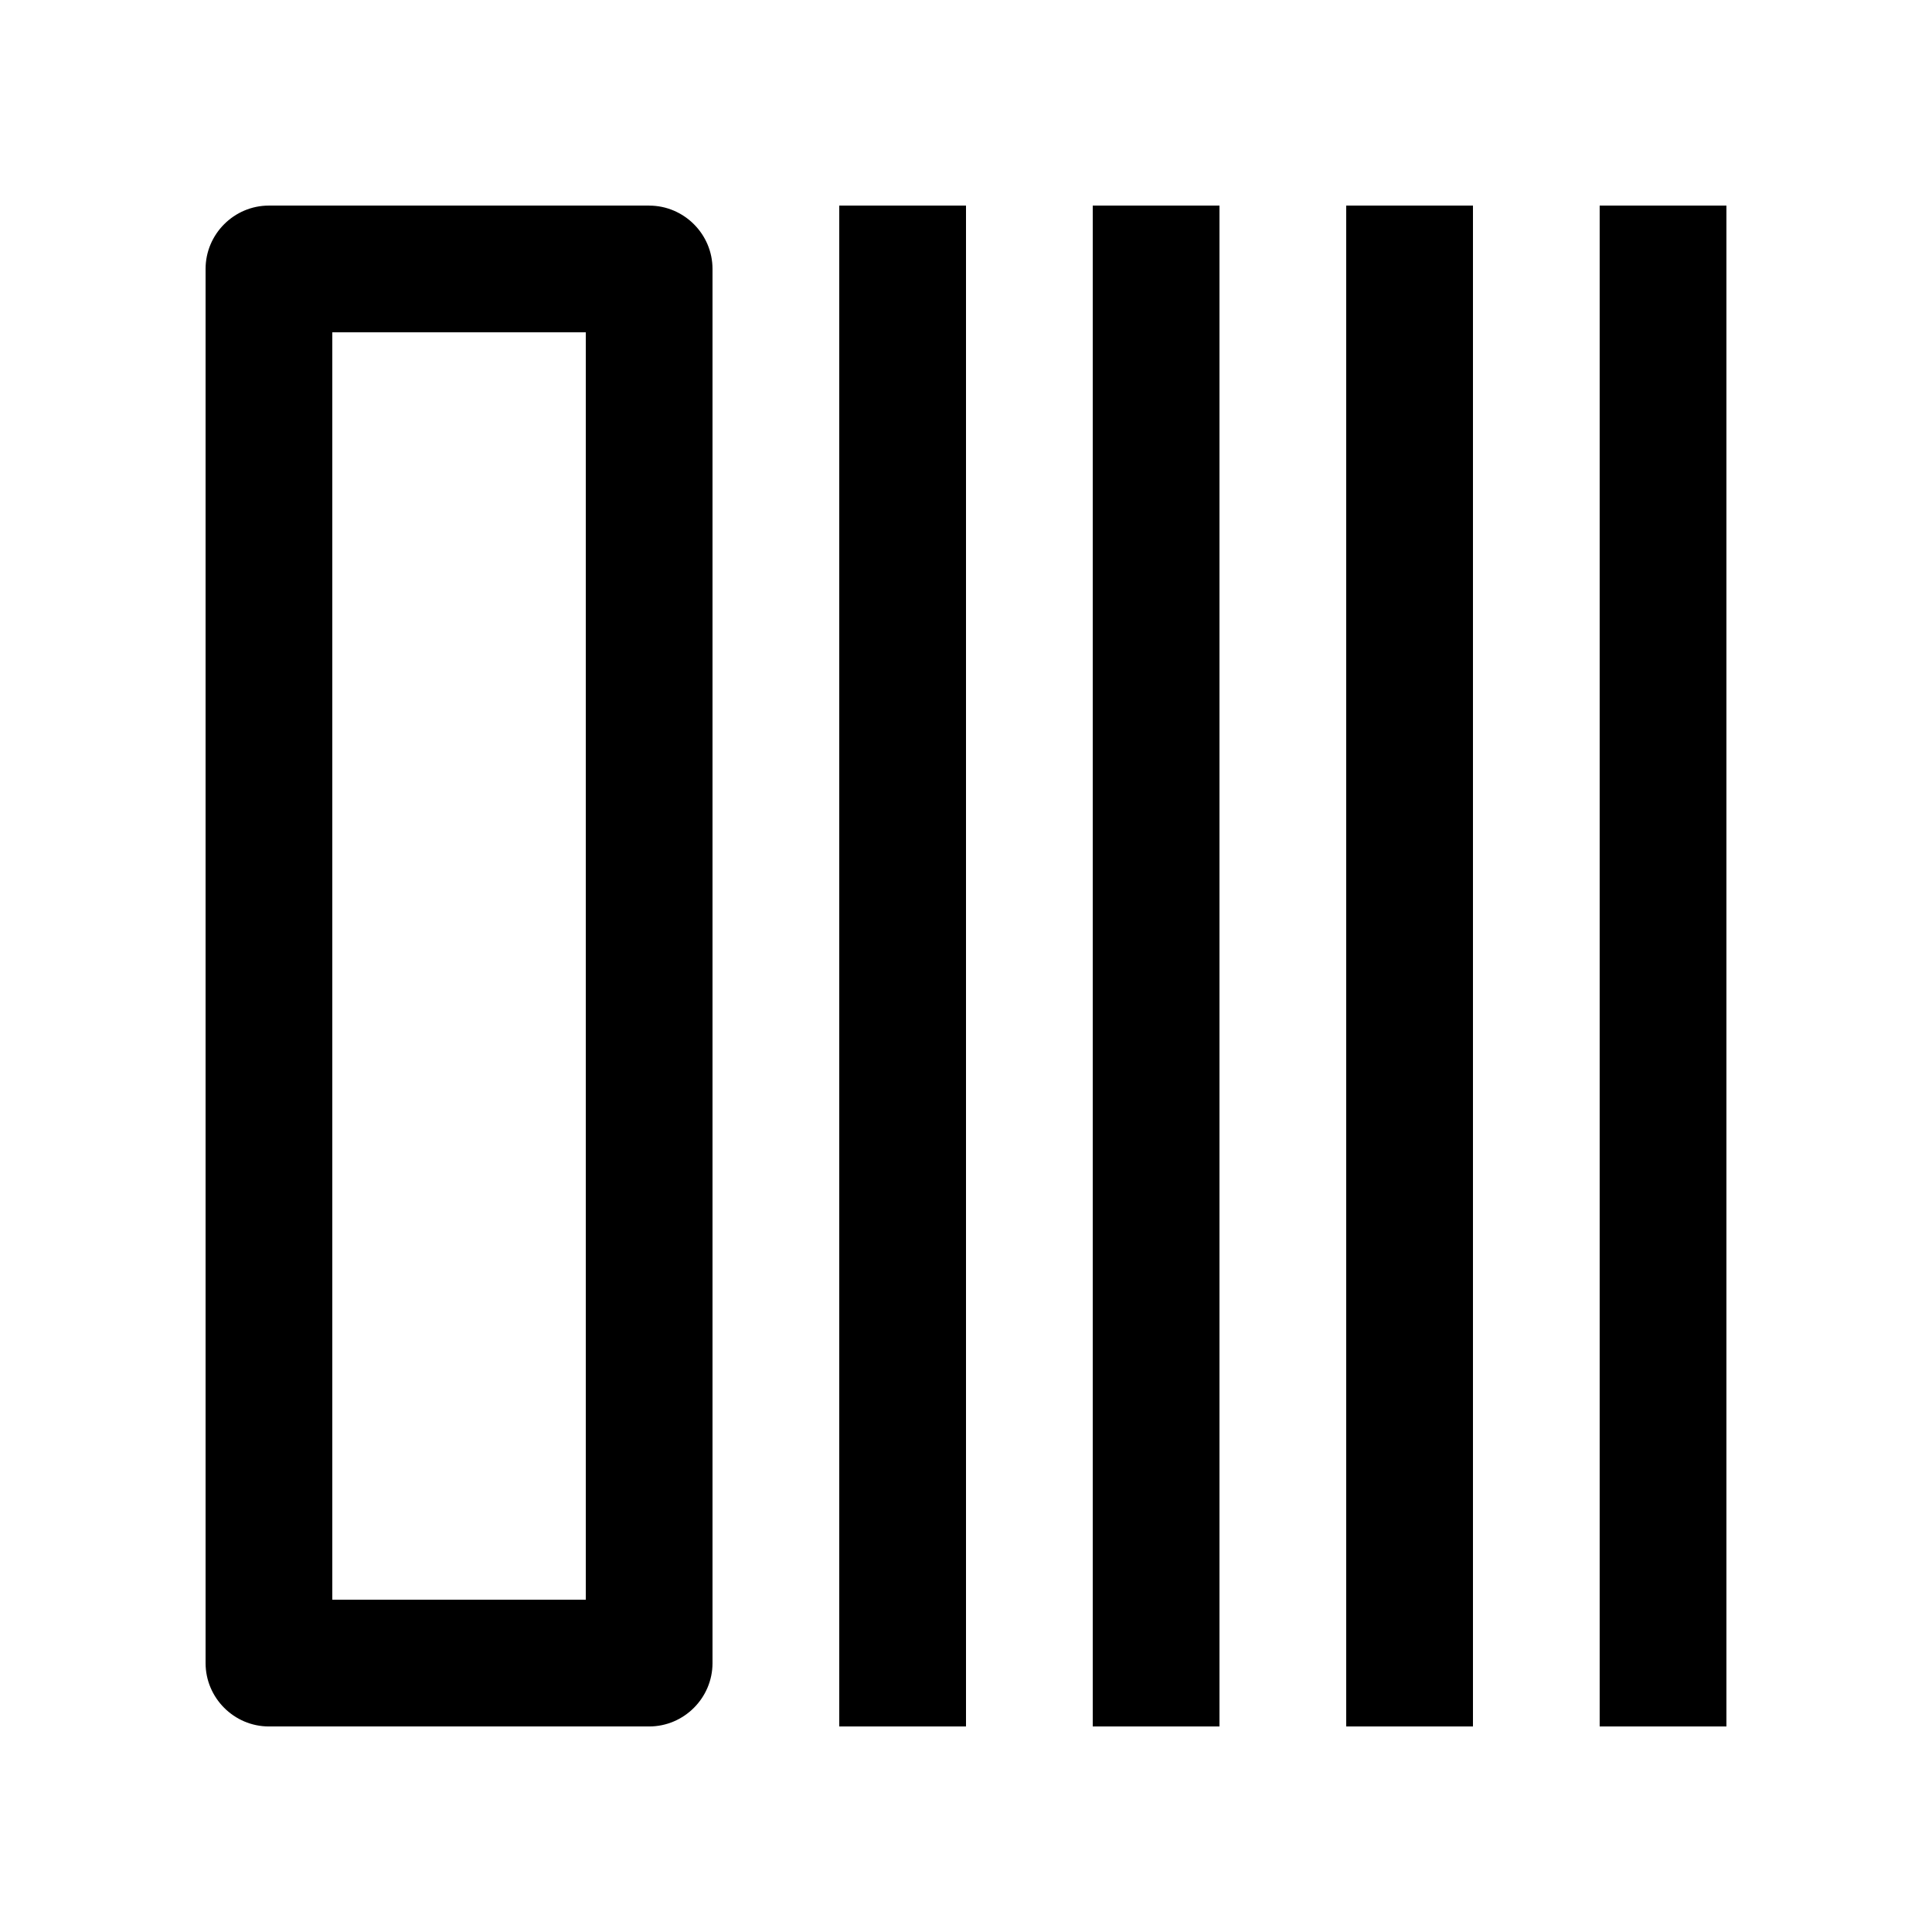
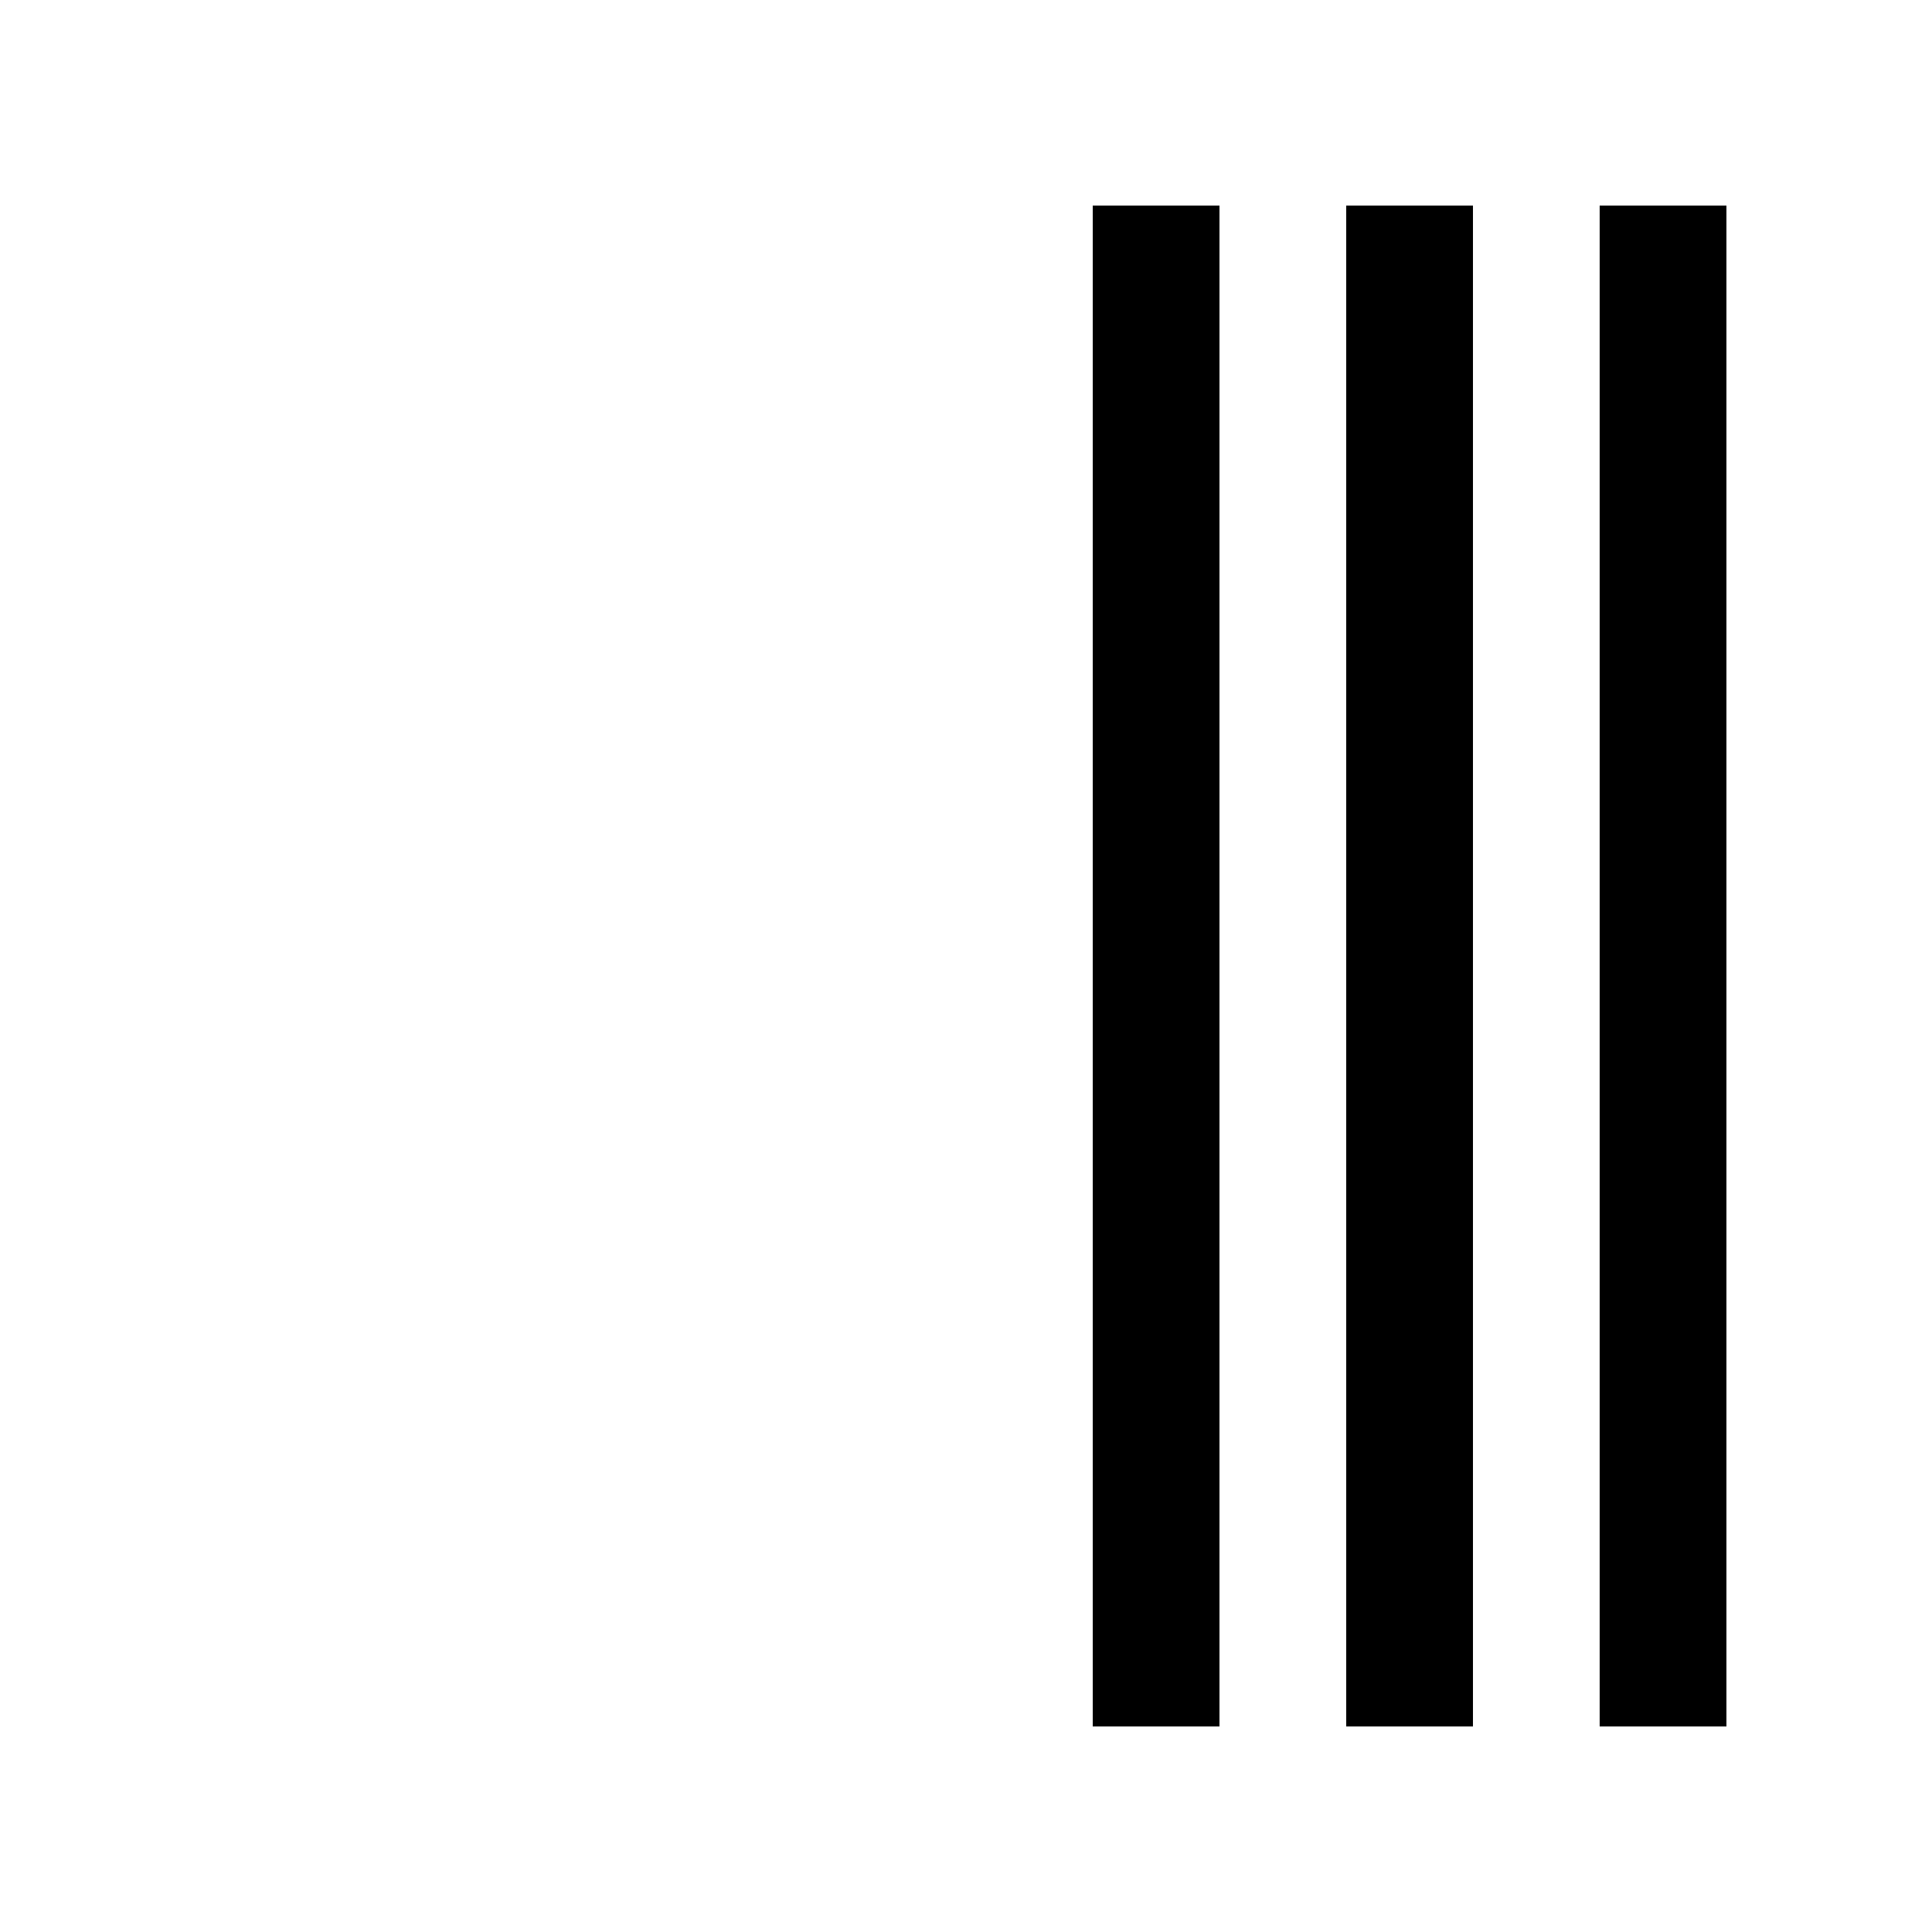
<svg xmlns="http://www.w3.org/2000/svg" fill="#000000" width="800px" height="800px" version="1.1" viewBox="144 144 512 512">
  <g>
    <path d="m567.93 198.48h33.59v403.05h-33.59z" />
    <path d="m500.76 198.48h33.59v403.05h-33.59z" />
    <path d="m433.59 198.48h33.582v403.05h-33.582z" />
-     <path d="m366.41 198.48h33.59v403.05h-33.59z" />
-     <path d="m316.03 198.48h-100.76c-9.234 0-16.789 7.555-16.789 16.789v369.46c0 9.238 7.555 16.801 16.789 16.801h100.76c9.234 0 16.793-7.562 16.793-16.793v-369.46c0.004-9.234-7.559-16.789-16.793-16.789zm-16.789 369.46h-67.176v-335.87h67.176z" />
  </g>
</svg>